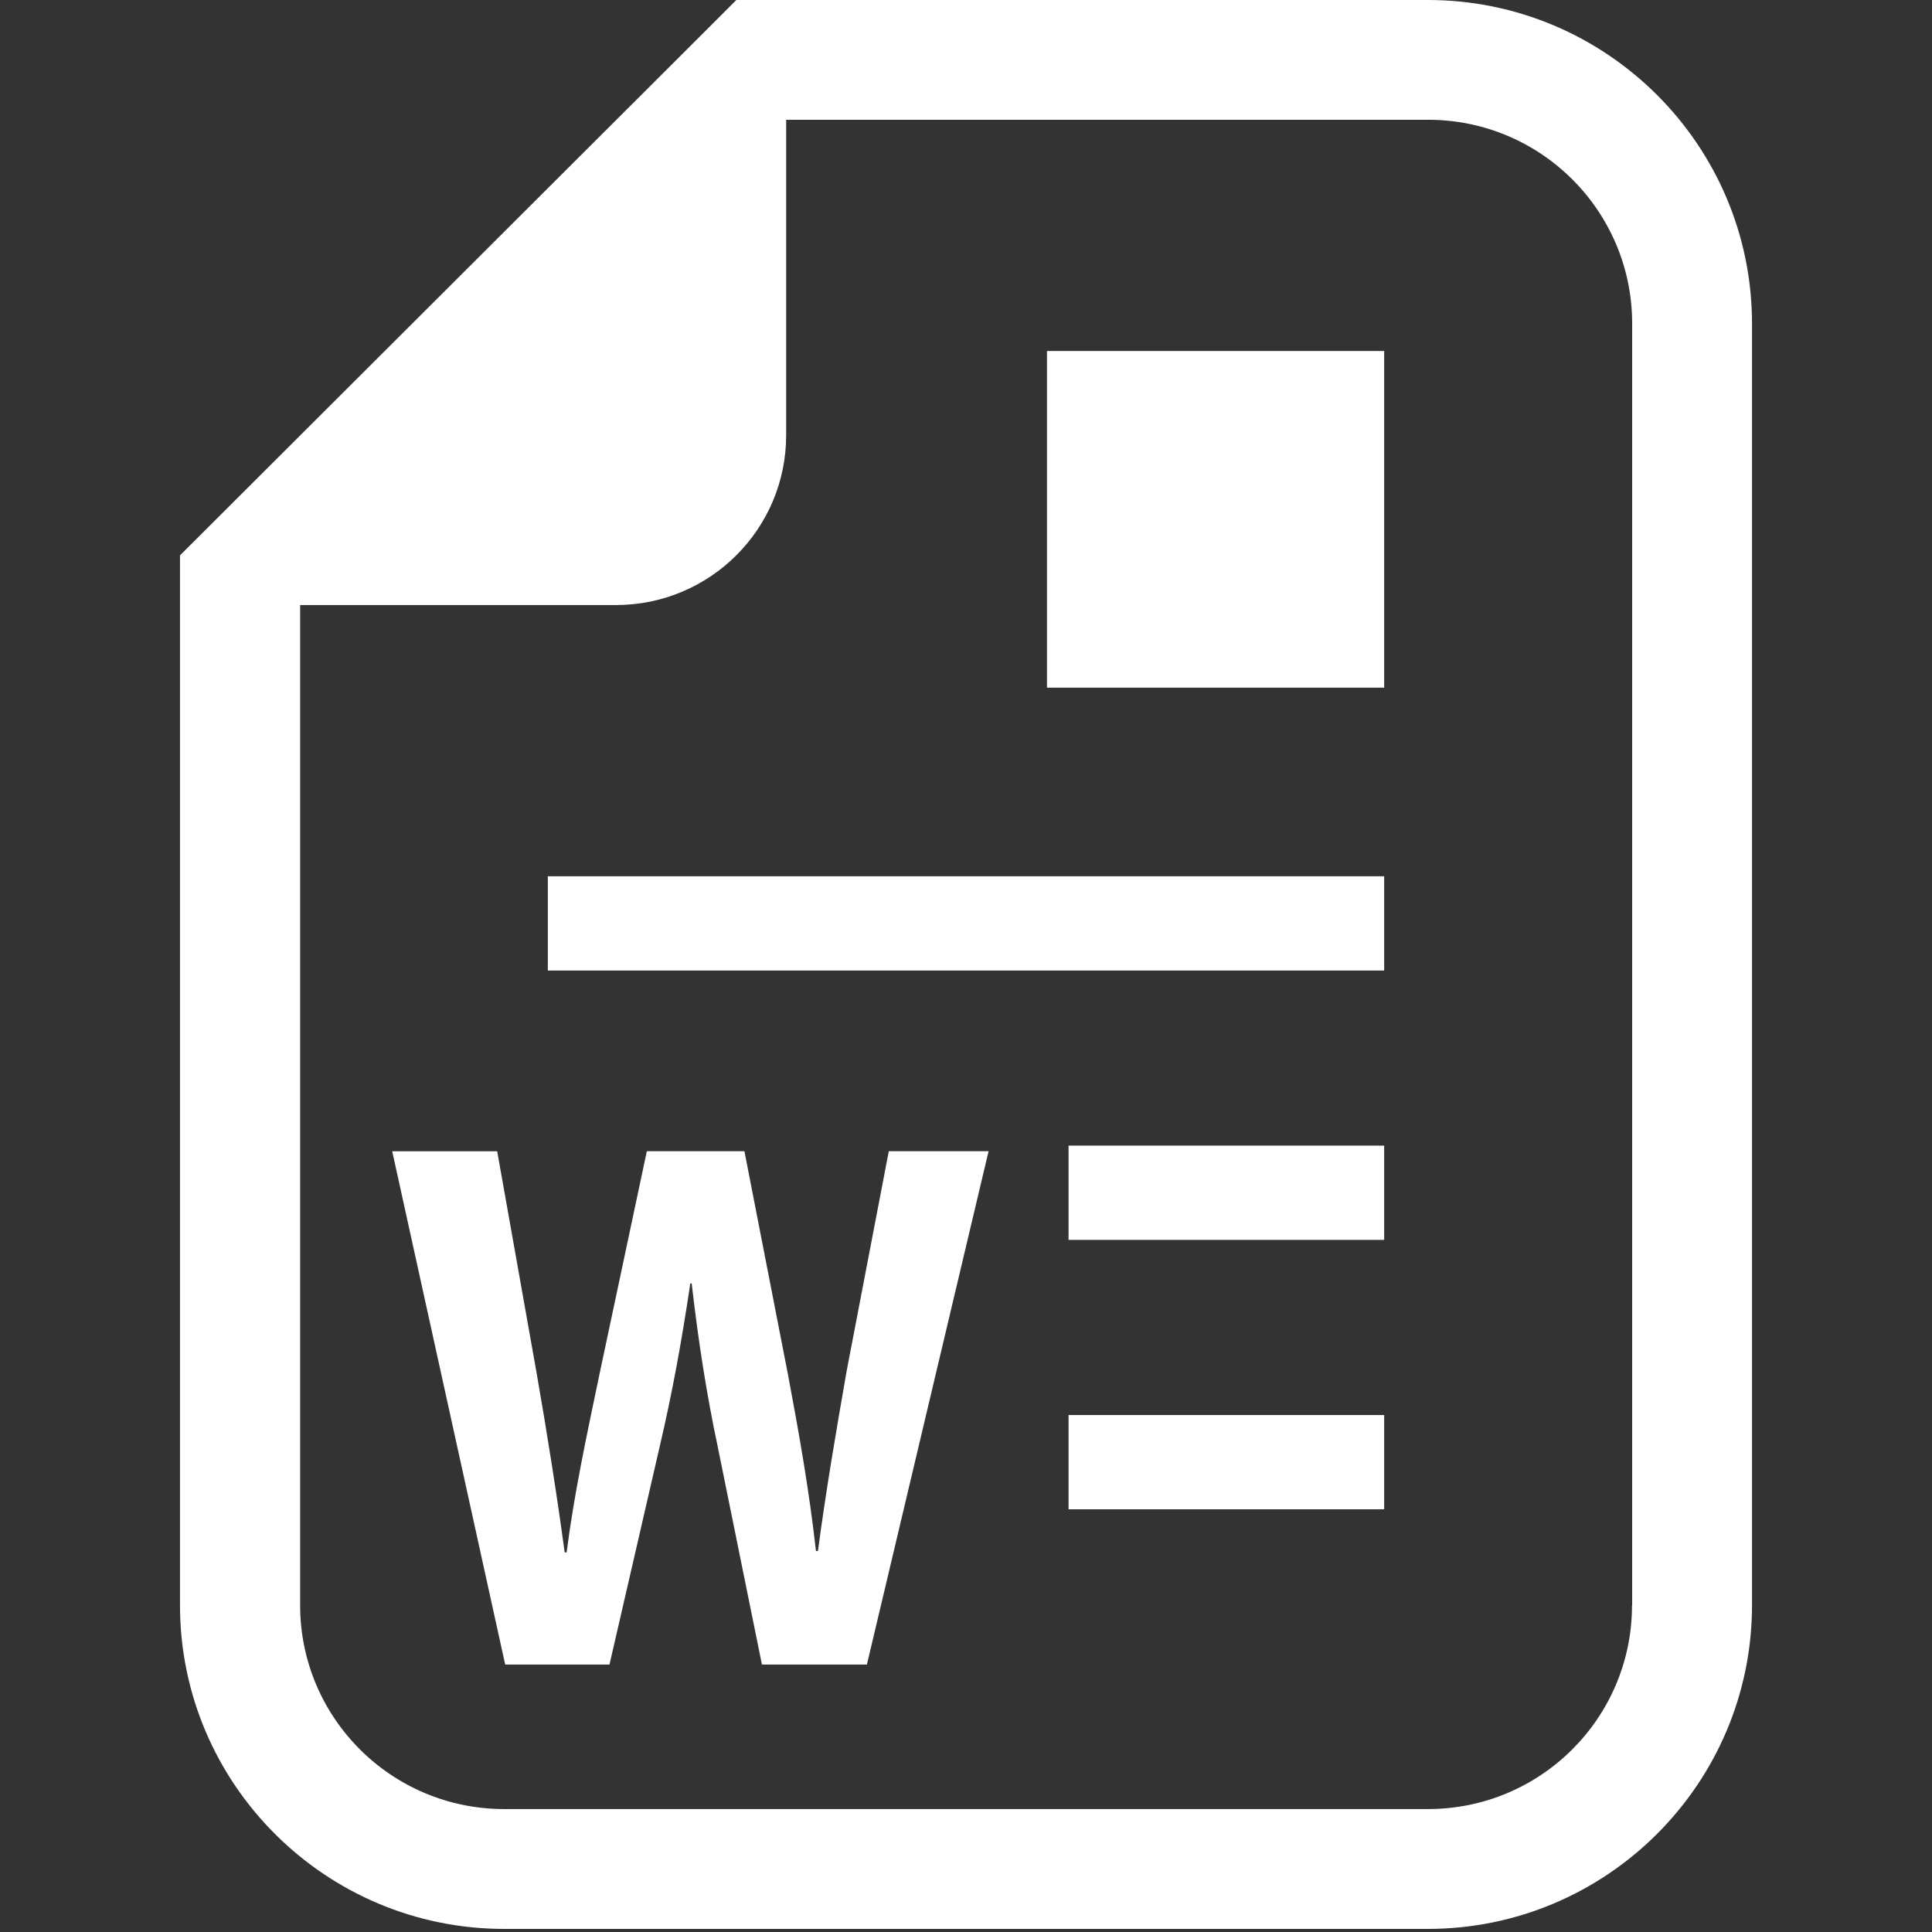
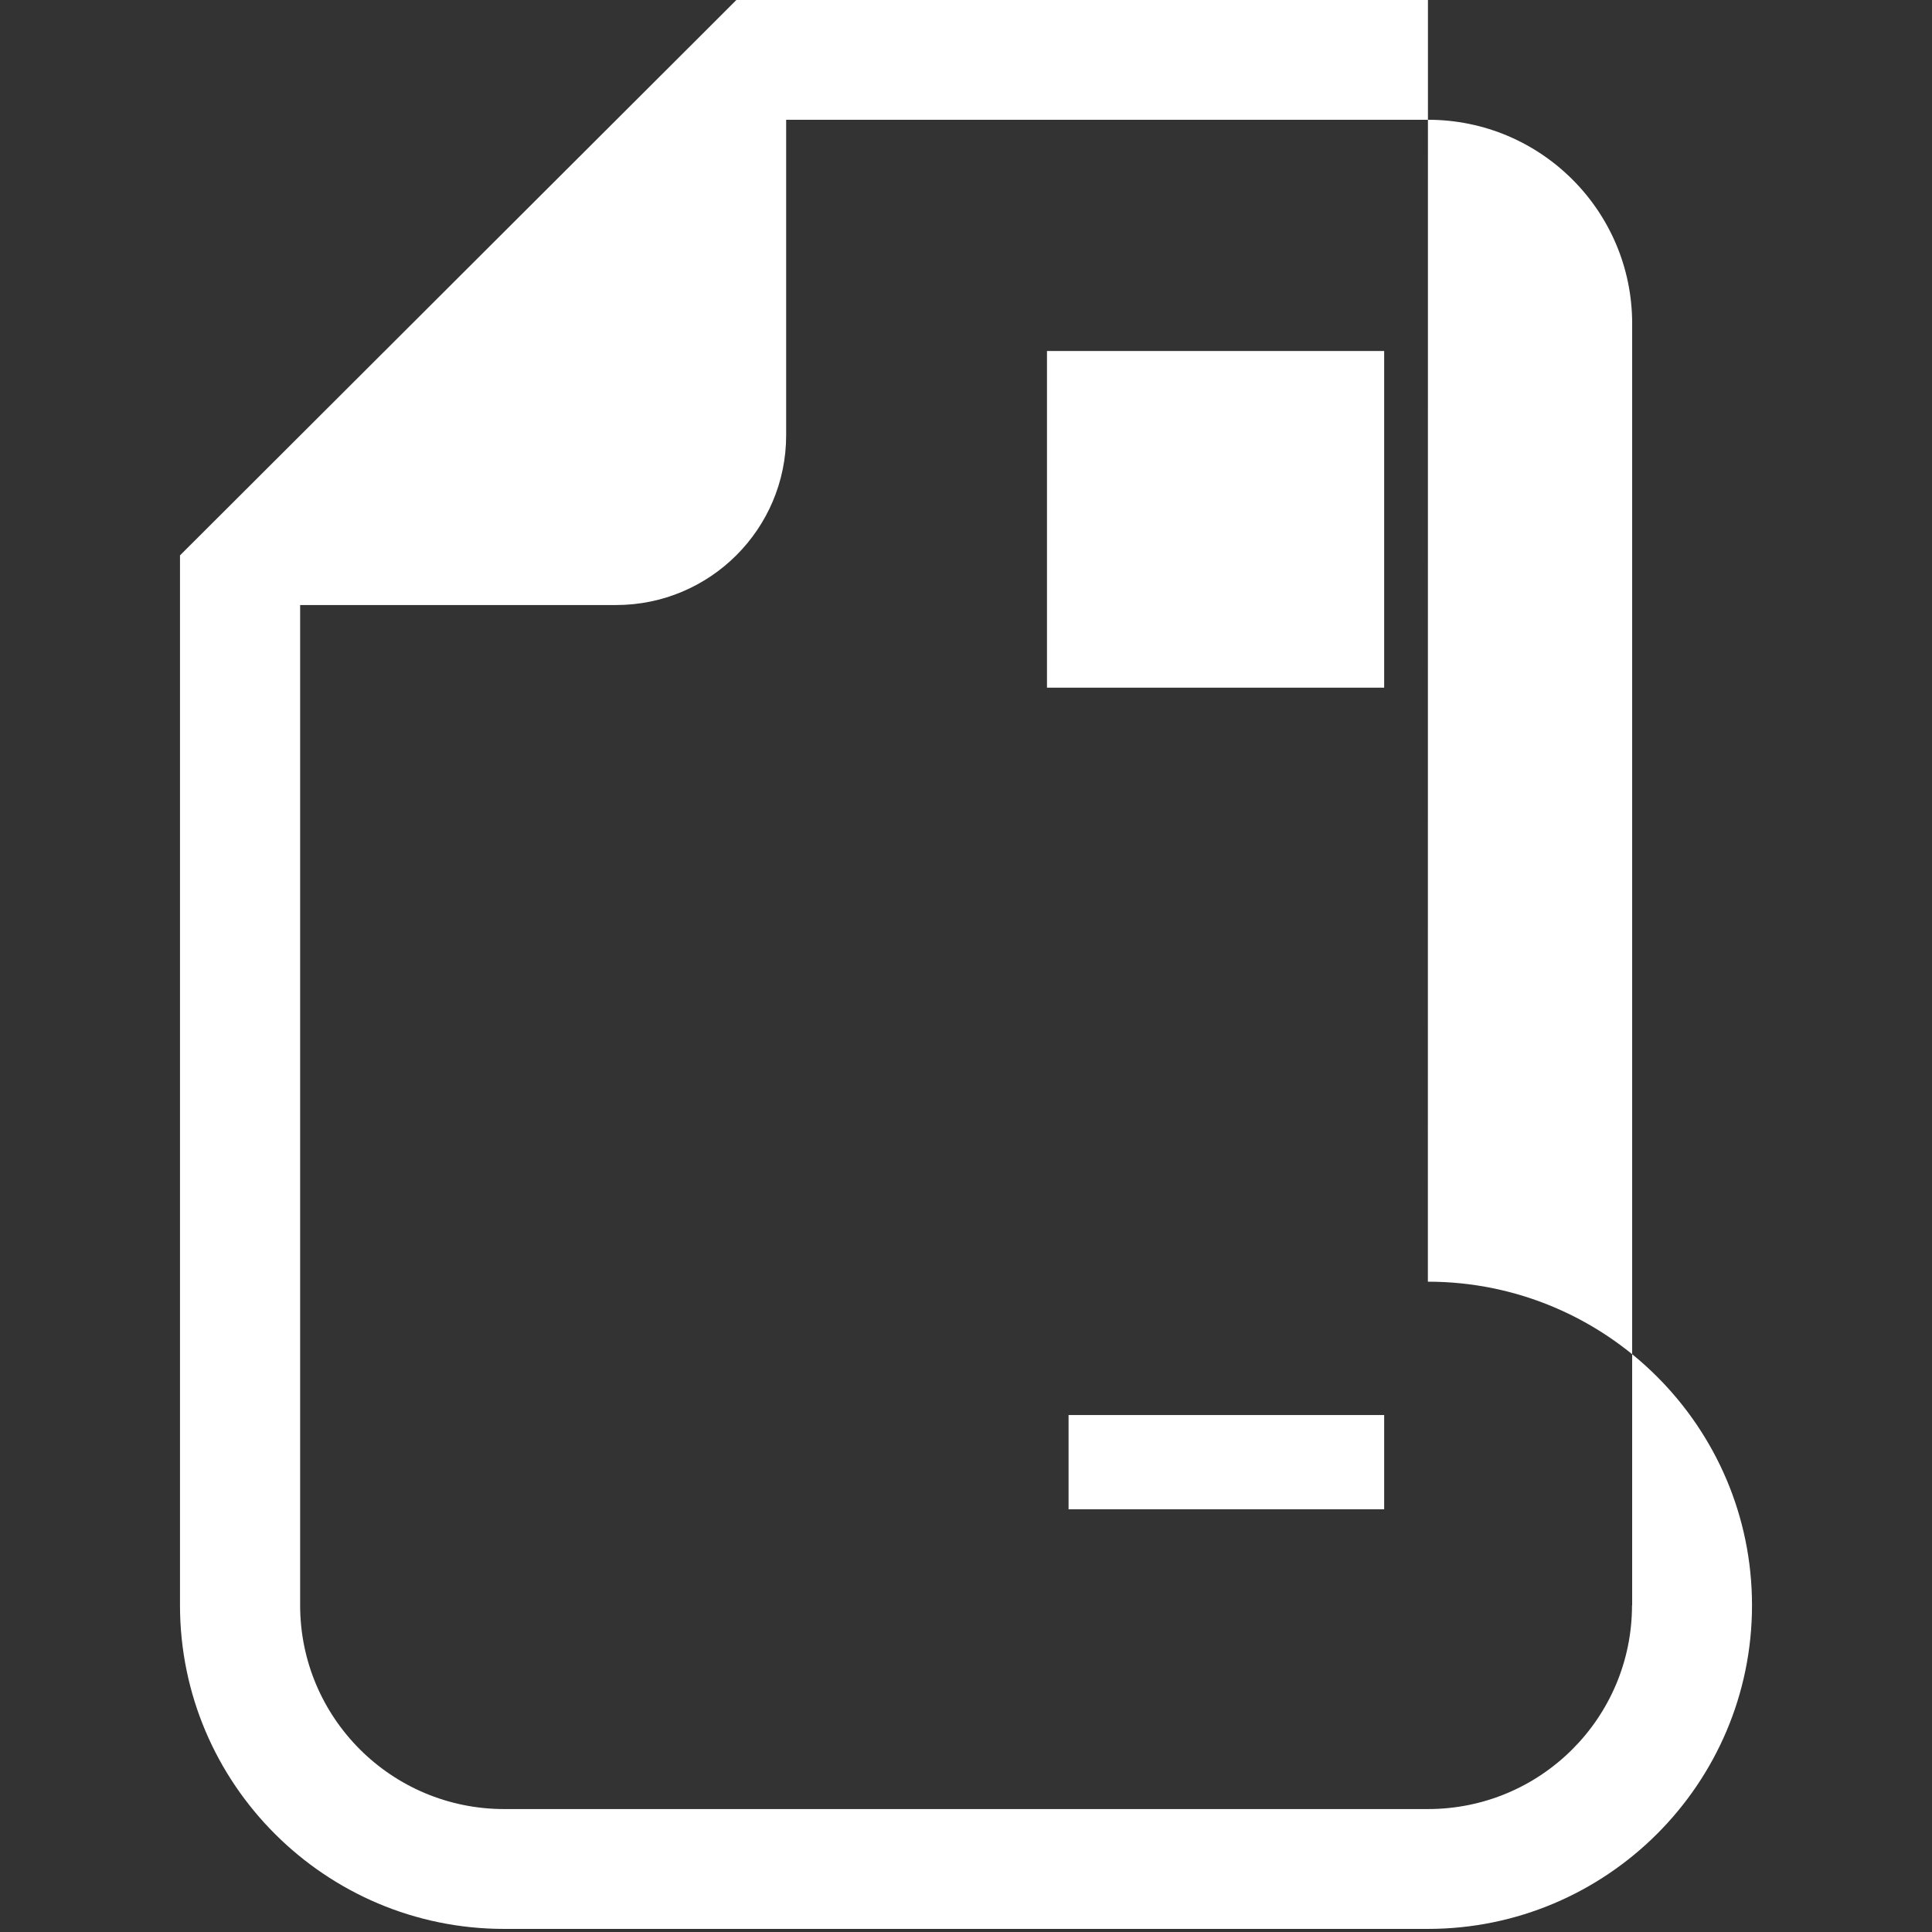
<svg xmlns="http://www.w3.org/2000/svg" id="_レイヤー_1" viewBox="0 0 256 256">
  <rect x="0" y="0" width="256" height="256" fill="#333333" stroke="none" />
  <defs>
    <style>.cls-1{fill:none;}.cls-2{fill:#fff;}</style>
  </defs>
-   <rect class="cls-2" x="72.59" y="116.11" width="110.82" height="12.49" />
-   <rect class="cls-2" x="141.59" y="151.8" width="41.82" height="12.49" />
  <rect class="cls-2" x="141.59" y="187.5" width="41.82" height="12.49" />
-   <path class="cls-2" d="m130.99,152.55l-16.12,68.01h-13.91l-5.85-28.83c-1.5-7.07-2.57-13.97-3.46-21.67h-.18c-1.15,7.69-2.39,14.51-4.07,21.67l-6.64,28.83h-13.82l-14.97-68.01h13.91l5.22,29.36c1.42,8.14,2.75,16.54,3.72,23.79h.26c.97-7.61,2.65-15.48,4.43-23.97l6.2-29.19h12.93l5.76,29.54c1.5,7.96,2.83,15.48,3.72,23.44h.26c1.07-8.05,2.39-15.75,3.81-23.88l5.58-29.1h13.2Z" />
-   <path class="cls-2" d="m189.21,0h-91.64l-4.65,4.65L28.51,68.94l-4.66,4.65v139.12c0,23.64,19.26,42.88,42.95,42.88h122.4c23.68,0,42.95-19.24,42.95-42.88V42.88c0-23.65-19.27-42.88-42.95-42.88Zm27.04,212.71c0,14.92-12.1,27-27.04,27h-122.4c-14.94,0-27.04-12.09-27.04-27V80.17h41.86c12.44,0,22.54-10.07,22.54-22.5V15.87h85.06c14.93,0,27.04,12.09,27.04,27v169.84h0Z" />
+   <path class="cls-2" d="m189.21,0h-91.64l-4.65,4.65L28.51,68.94l-4.66,4.65v139.12c0,23.64,19.26,42.88,42.95,42.88h122.4c23.68,0,42.95-19.24,42.95-42.88c0-23.65-19.27-42.88-42.95-42.88Zm27.04,212.71c0,14.92-12.1,27-27.04,27h-122.4c-14.94,0-27.04-12.09-27.04-27V80.17h41.86c12.44,0,22.54-10.07,22.54-22.5V15.87h85.06c14.93,0,27.04,12.09,27.04,27v169.84h0Z" />
  <rect class="cls-2" x="138.73" y="46.51" width="44.68" height="44.61" />
-   <rect class="cls-1" width="256" height="255.6" />
-   <rect class="cls-1" y=".4" width="256" height="255.6" />
</svg>